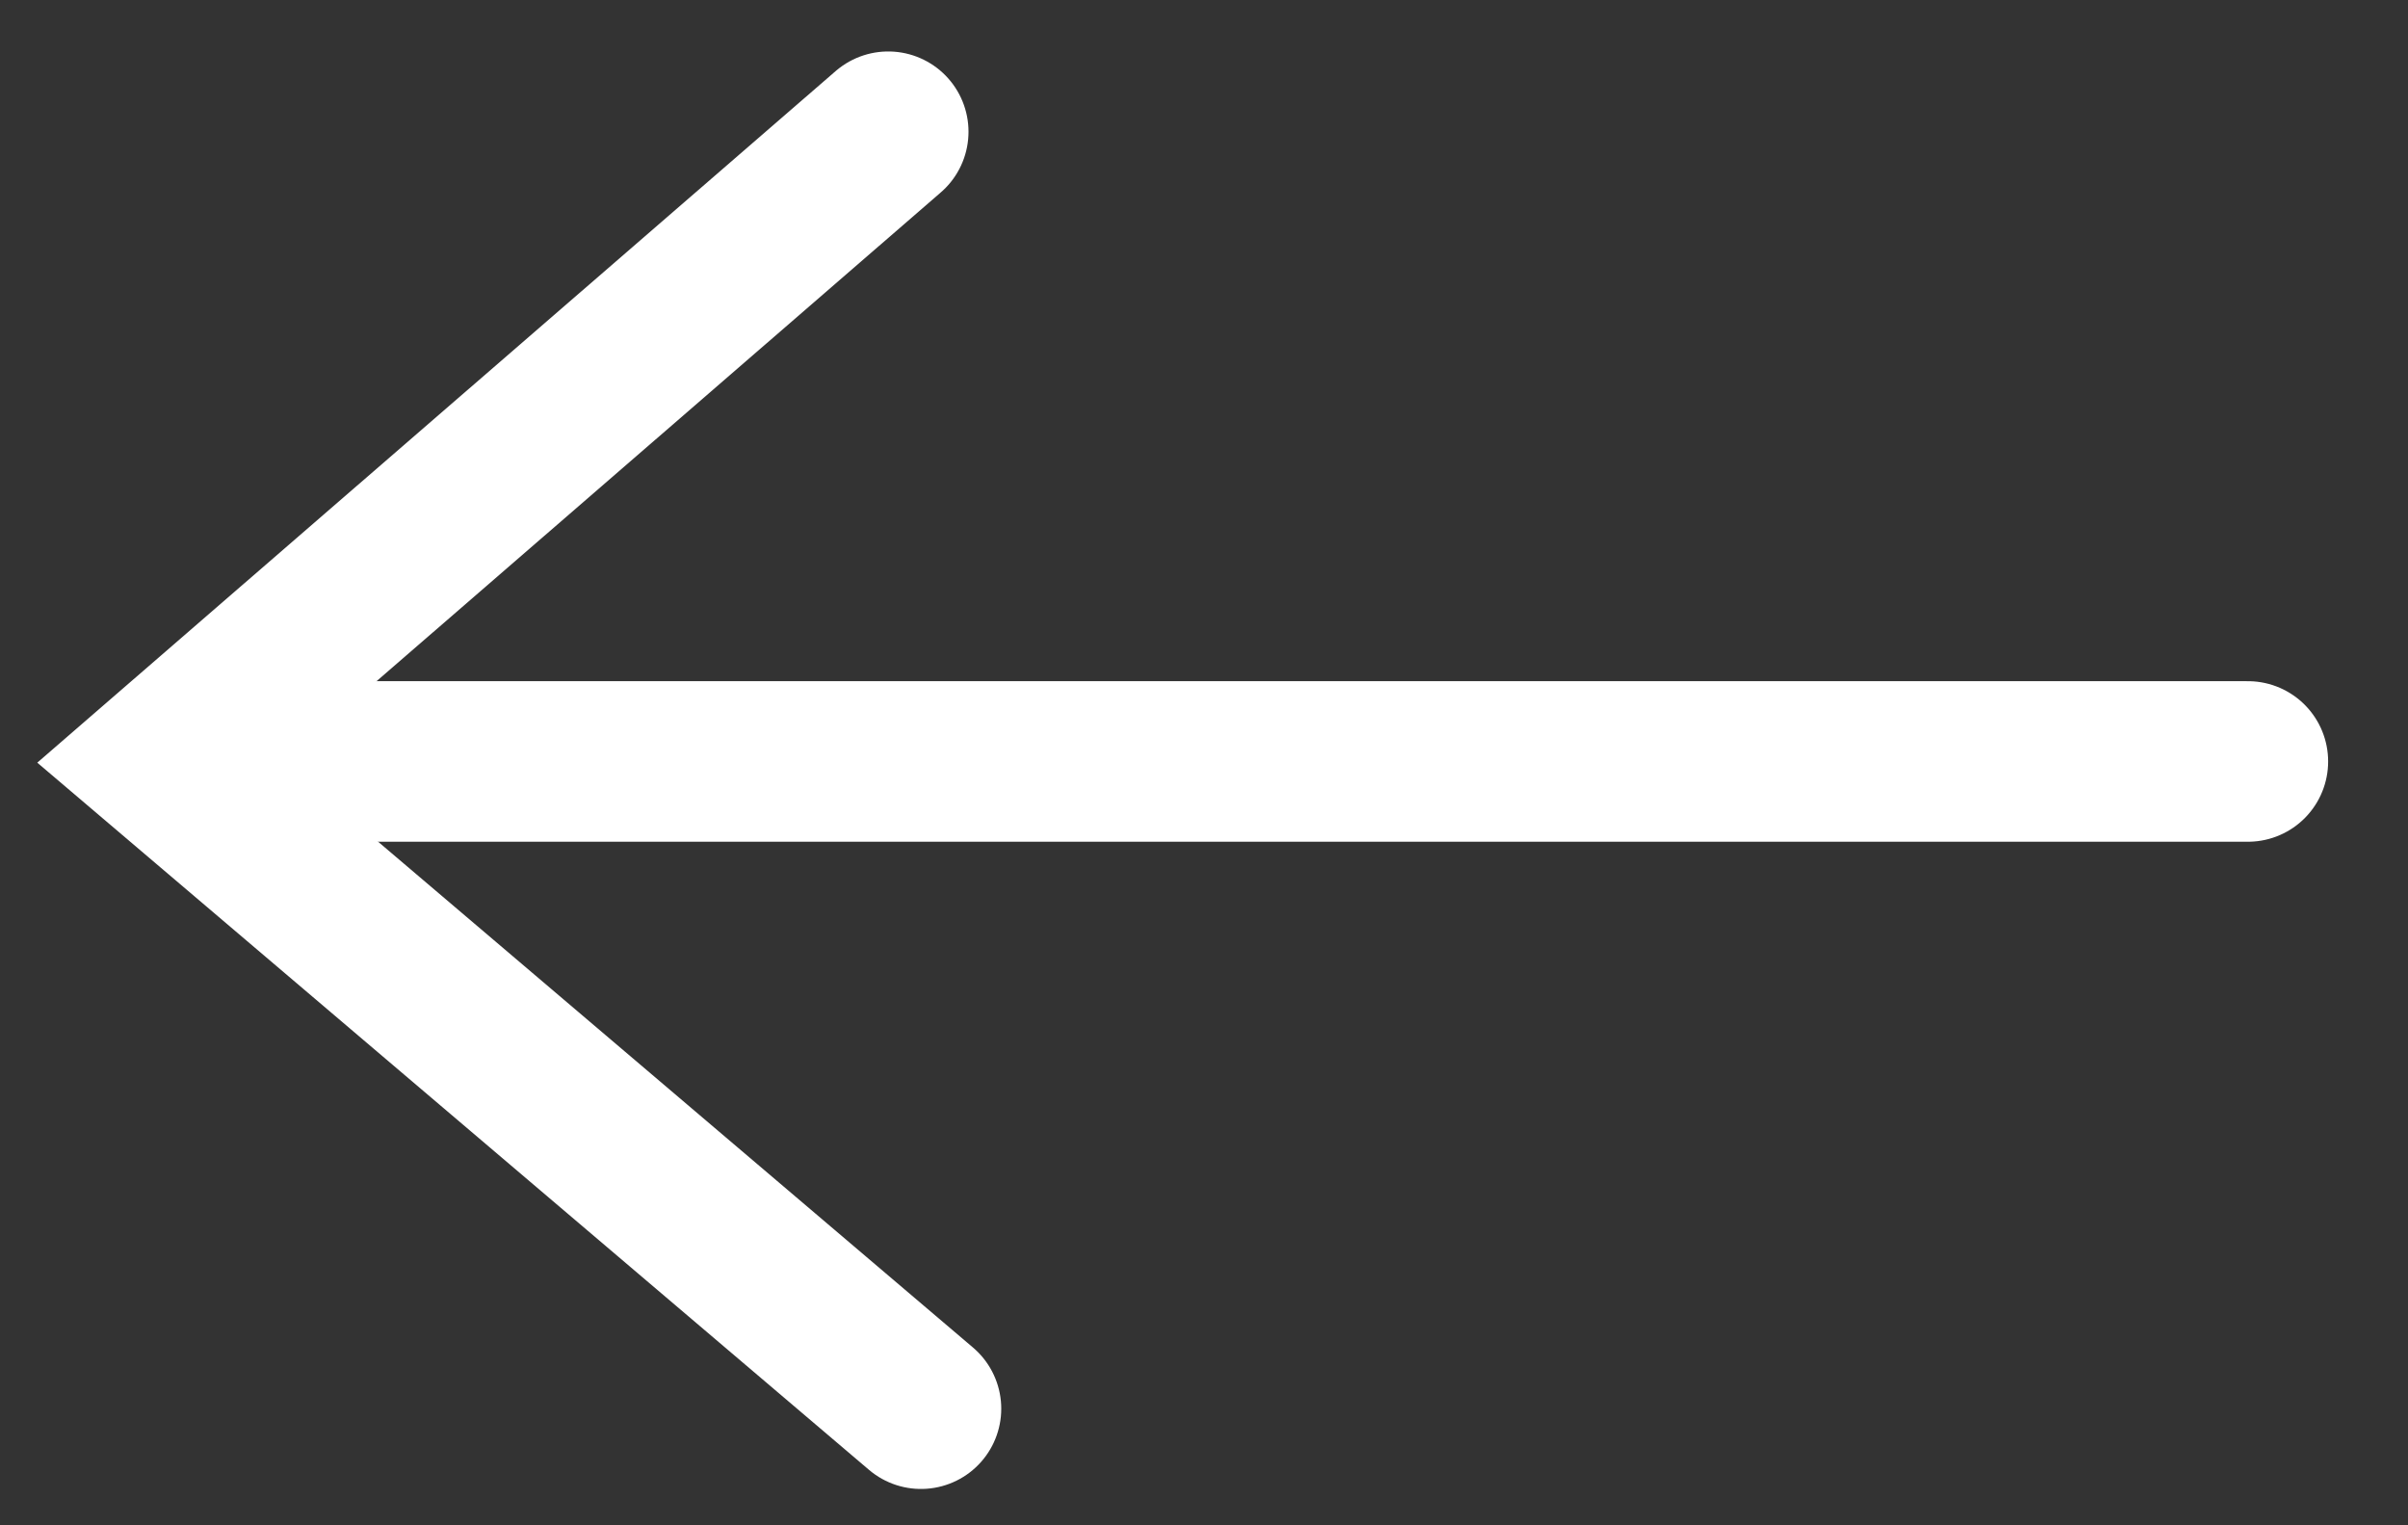
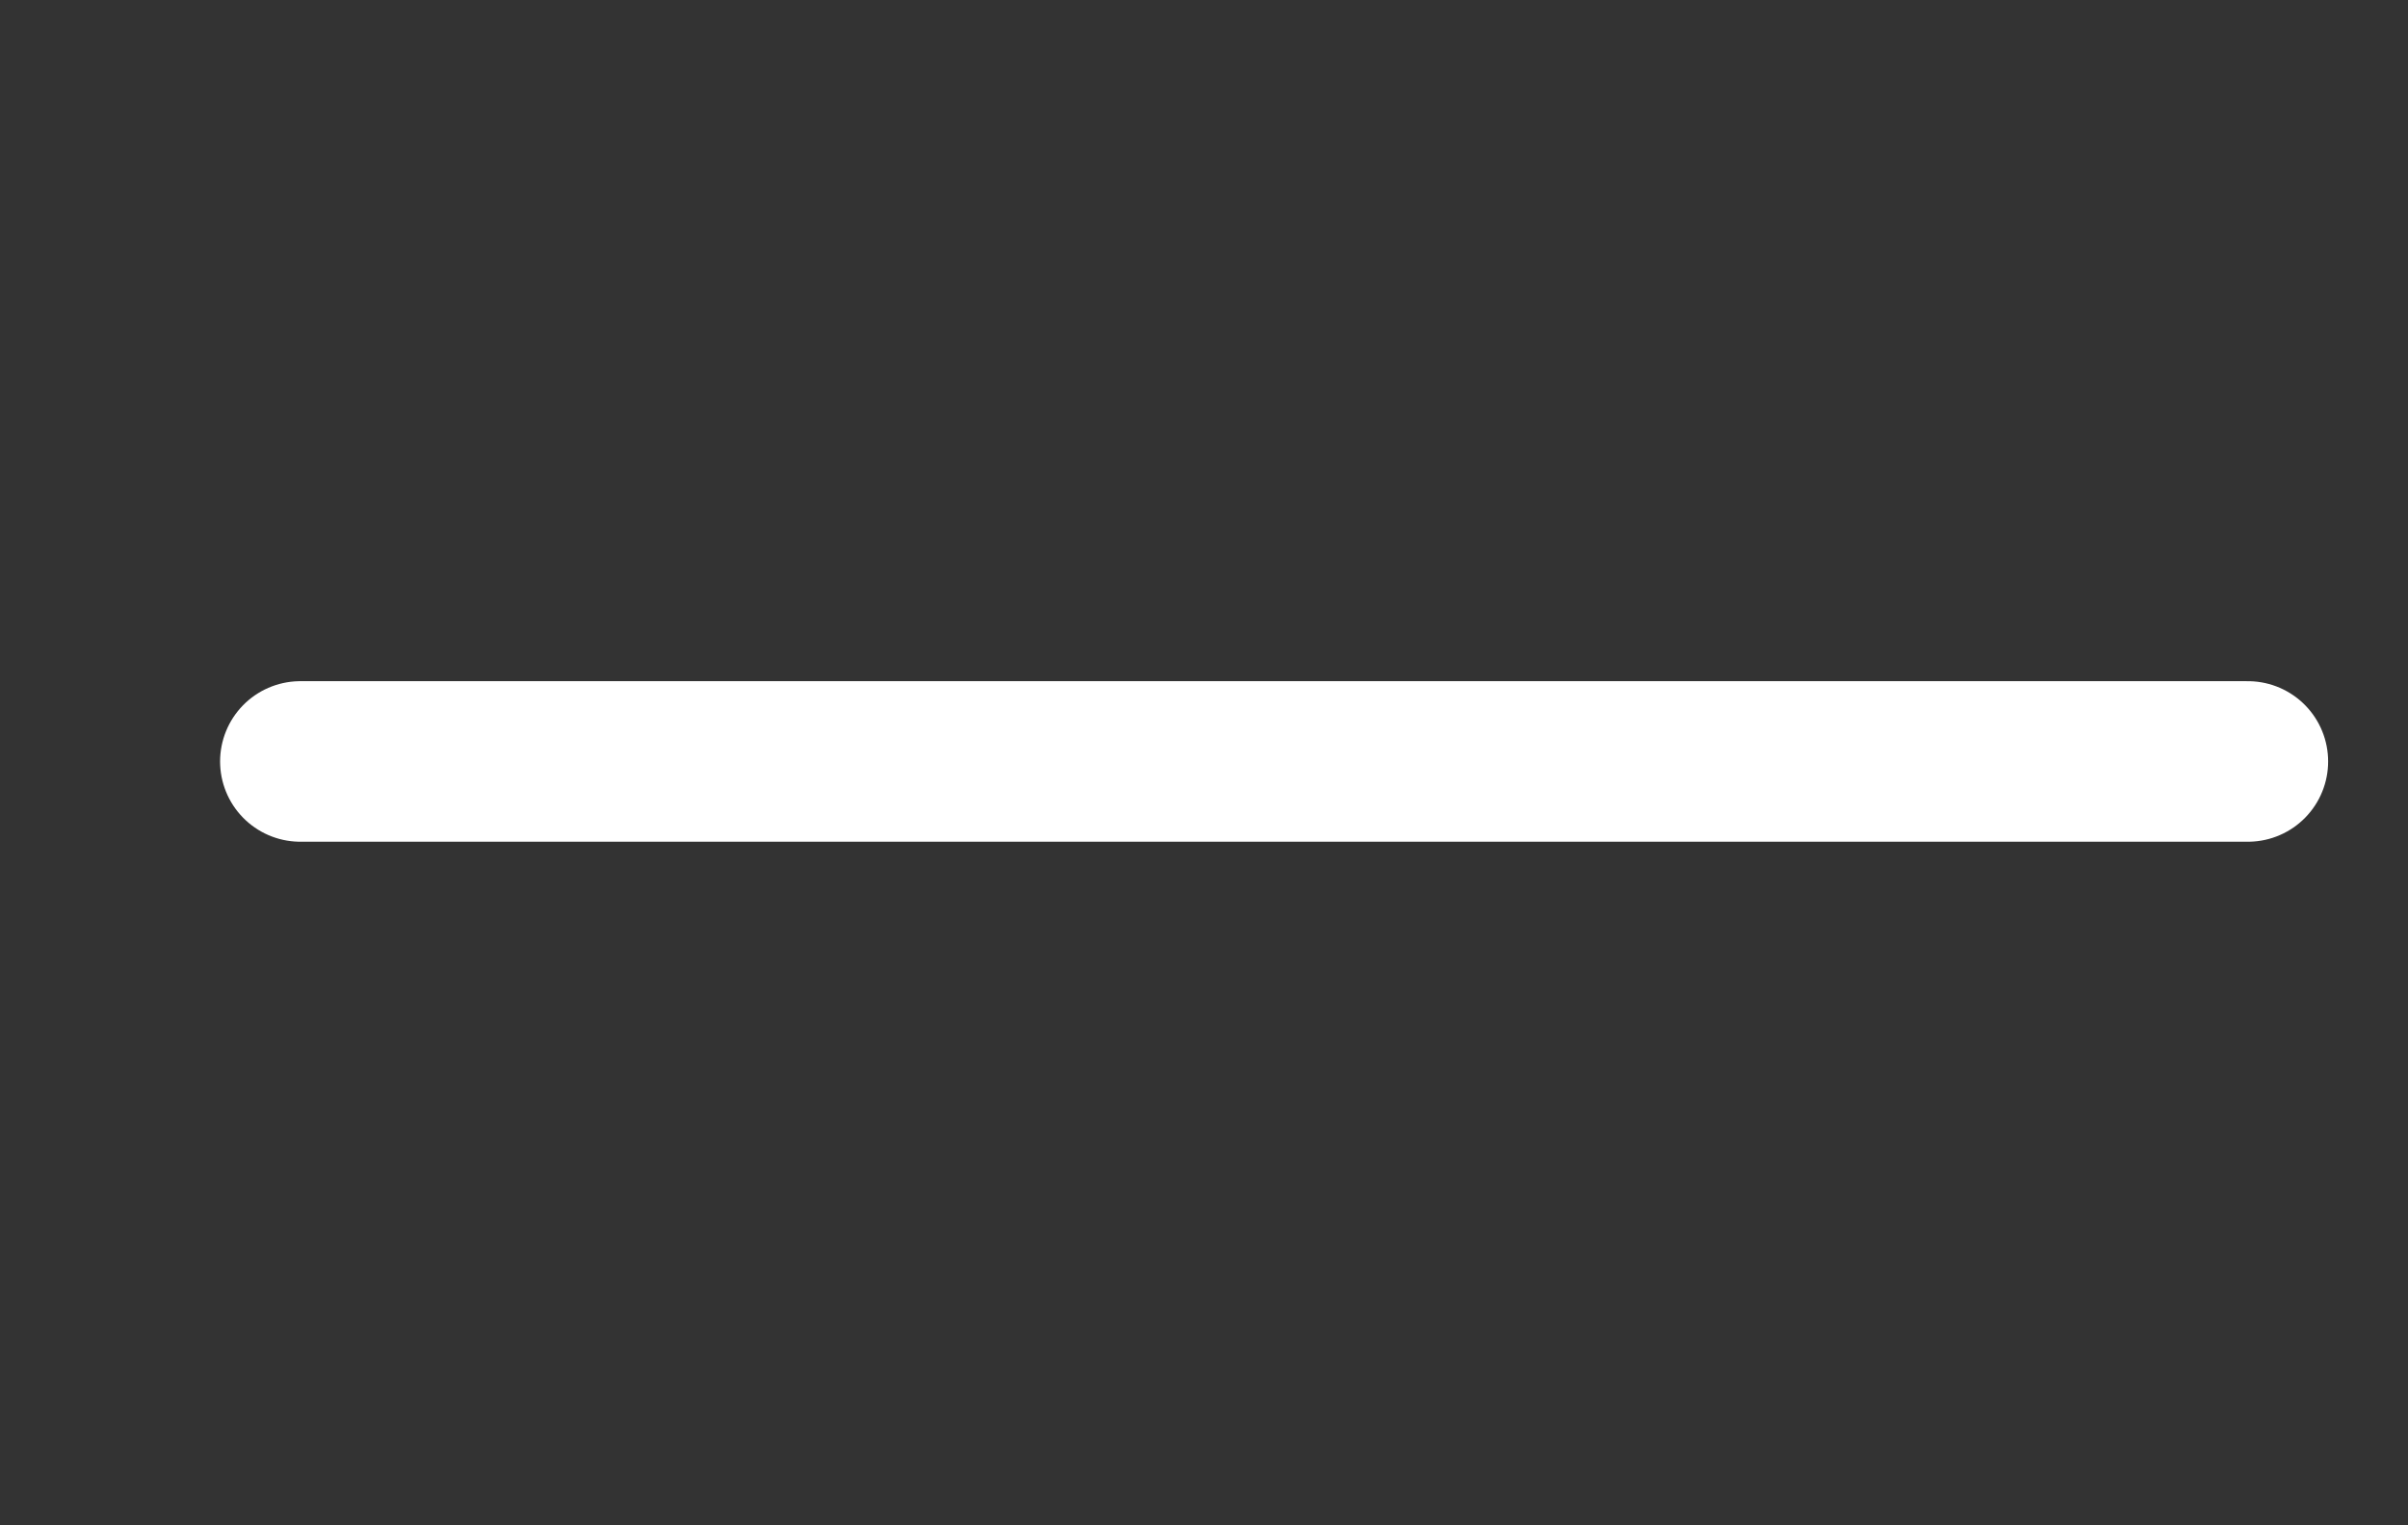
<svg xmlns="http://www.w3.org/2000/svg" width="30" height="19" viewBox="0 0 30 19" fill="none">
  <rect x="0" y="0" width="30" height="19" fill="#333333" stroke="none" />
-   <path d="M11.066 1.641L2 9.493L11.474 17.547" stroke="white" stroke-width="2" stroke-linecap="round" />
  <path d="M3.742 9.485L28.005 9.485" stroke="white" stroke-width="2" stroke-linecap="round" />
</svg>